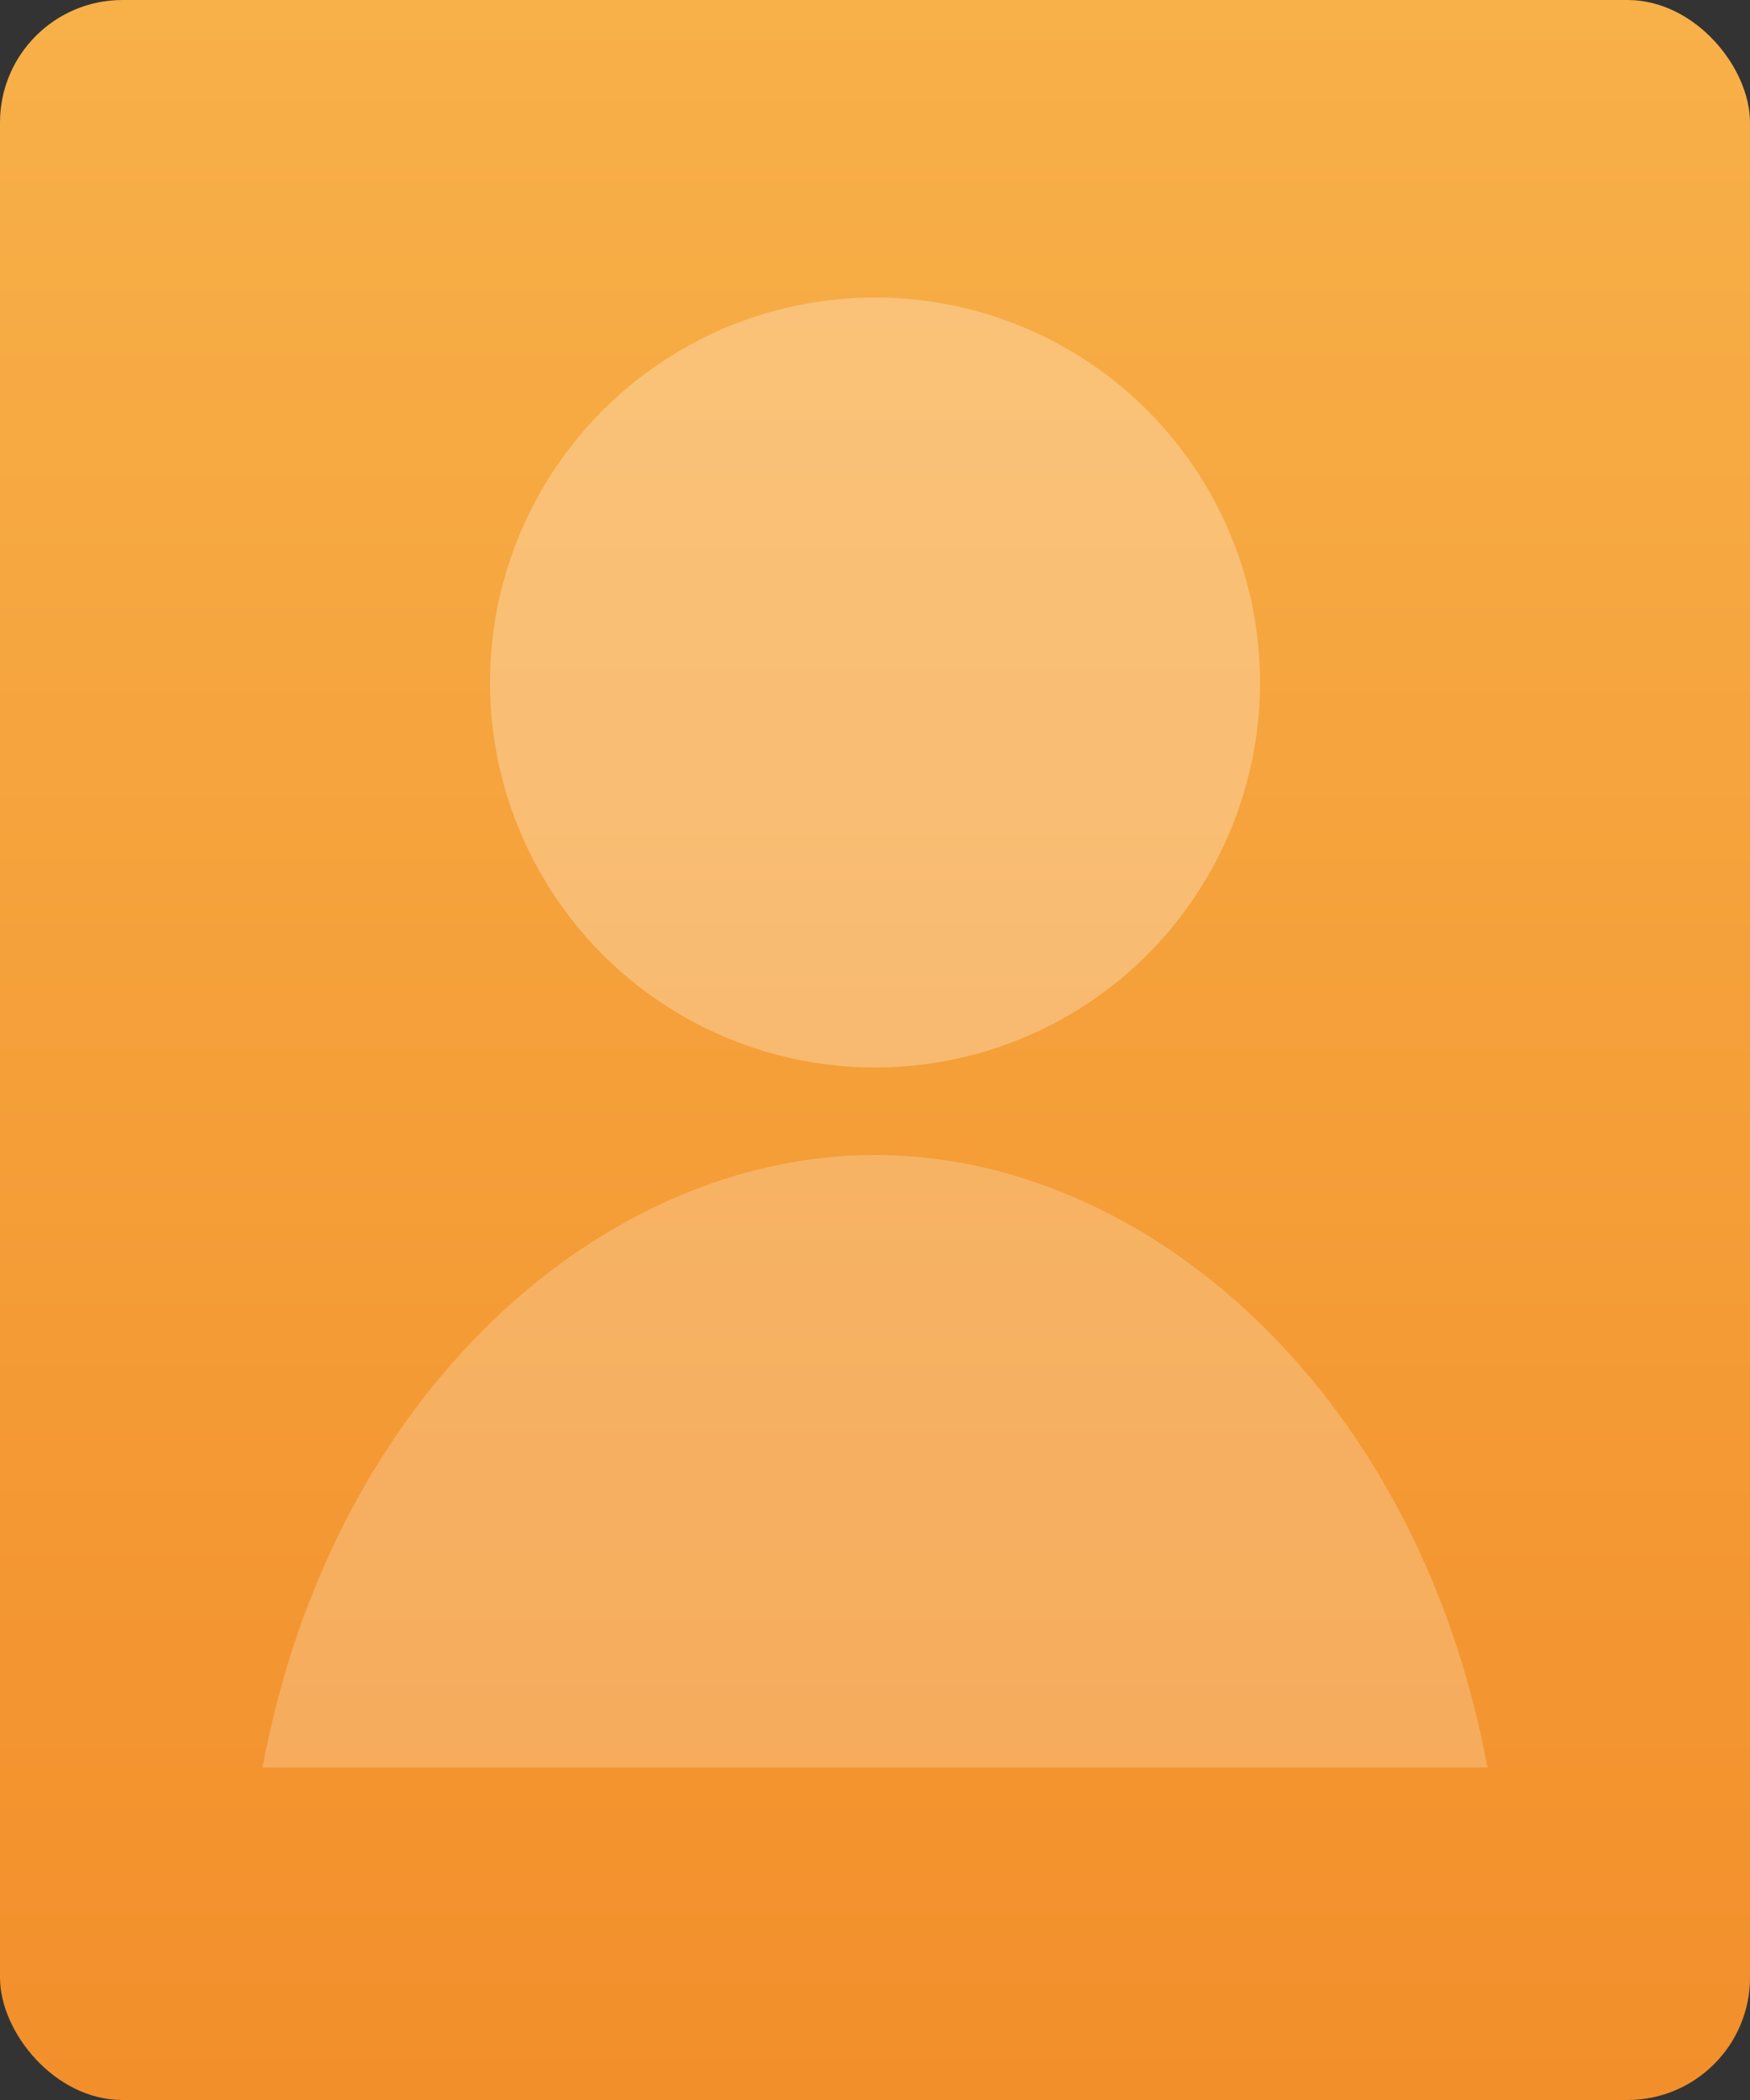
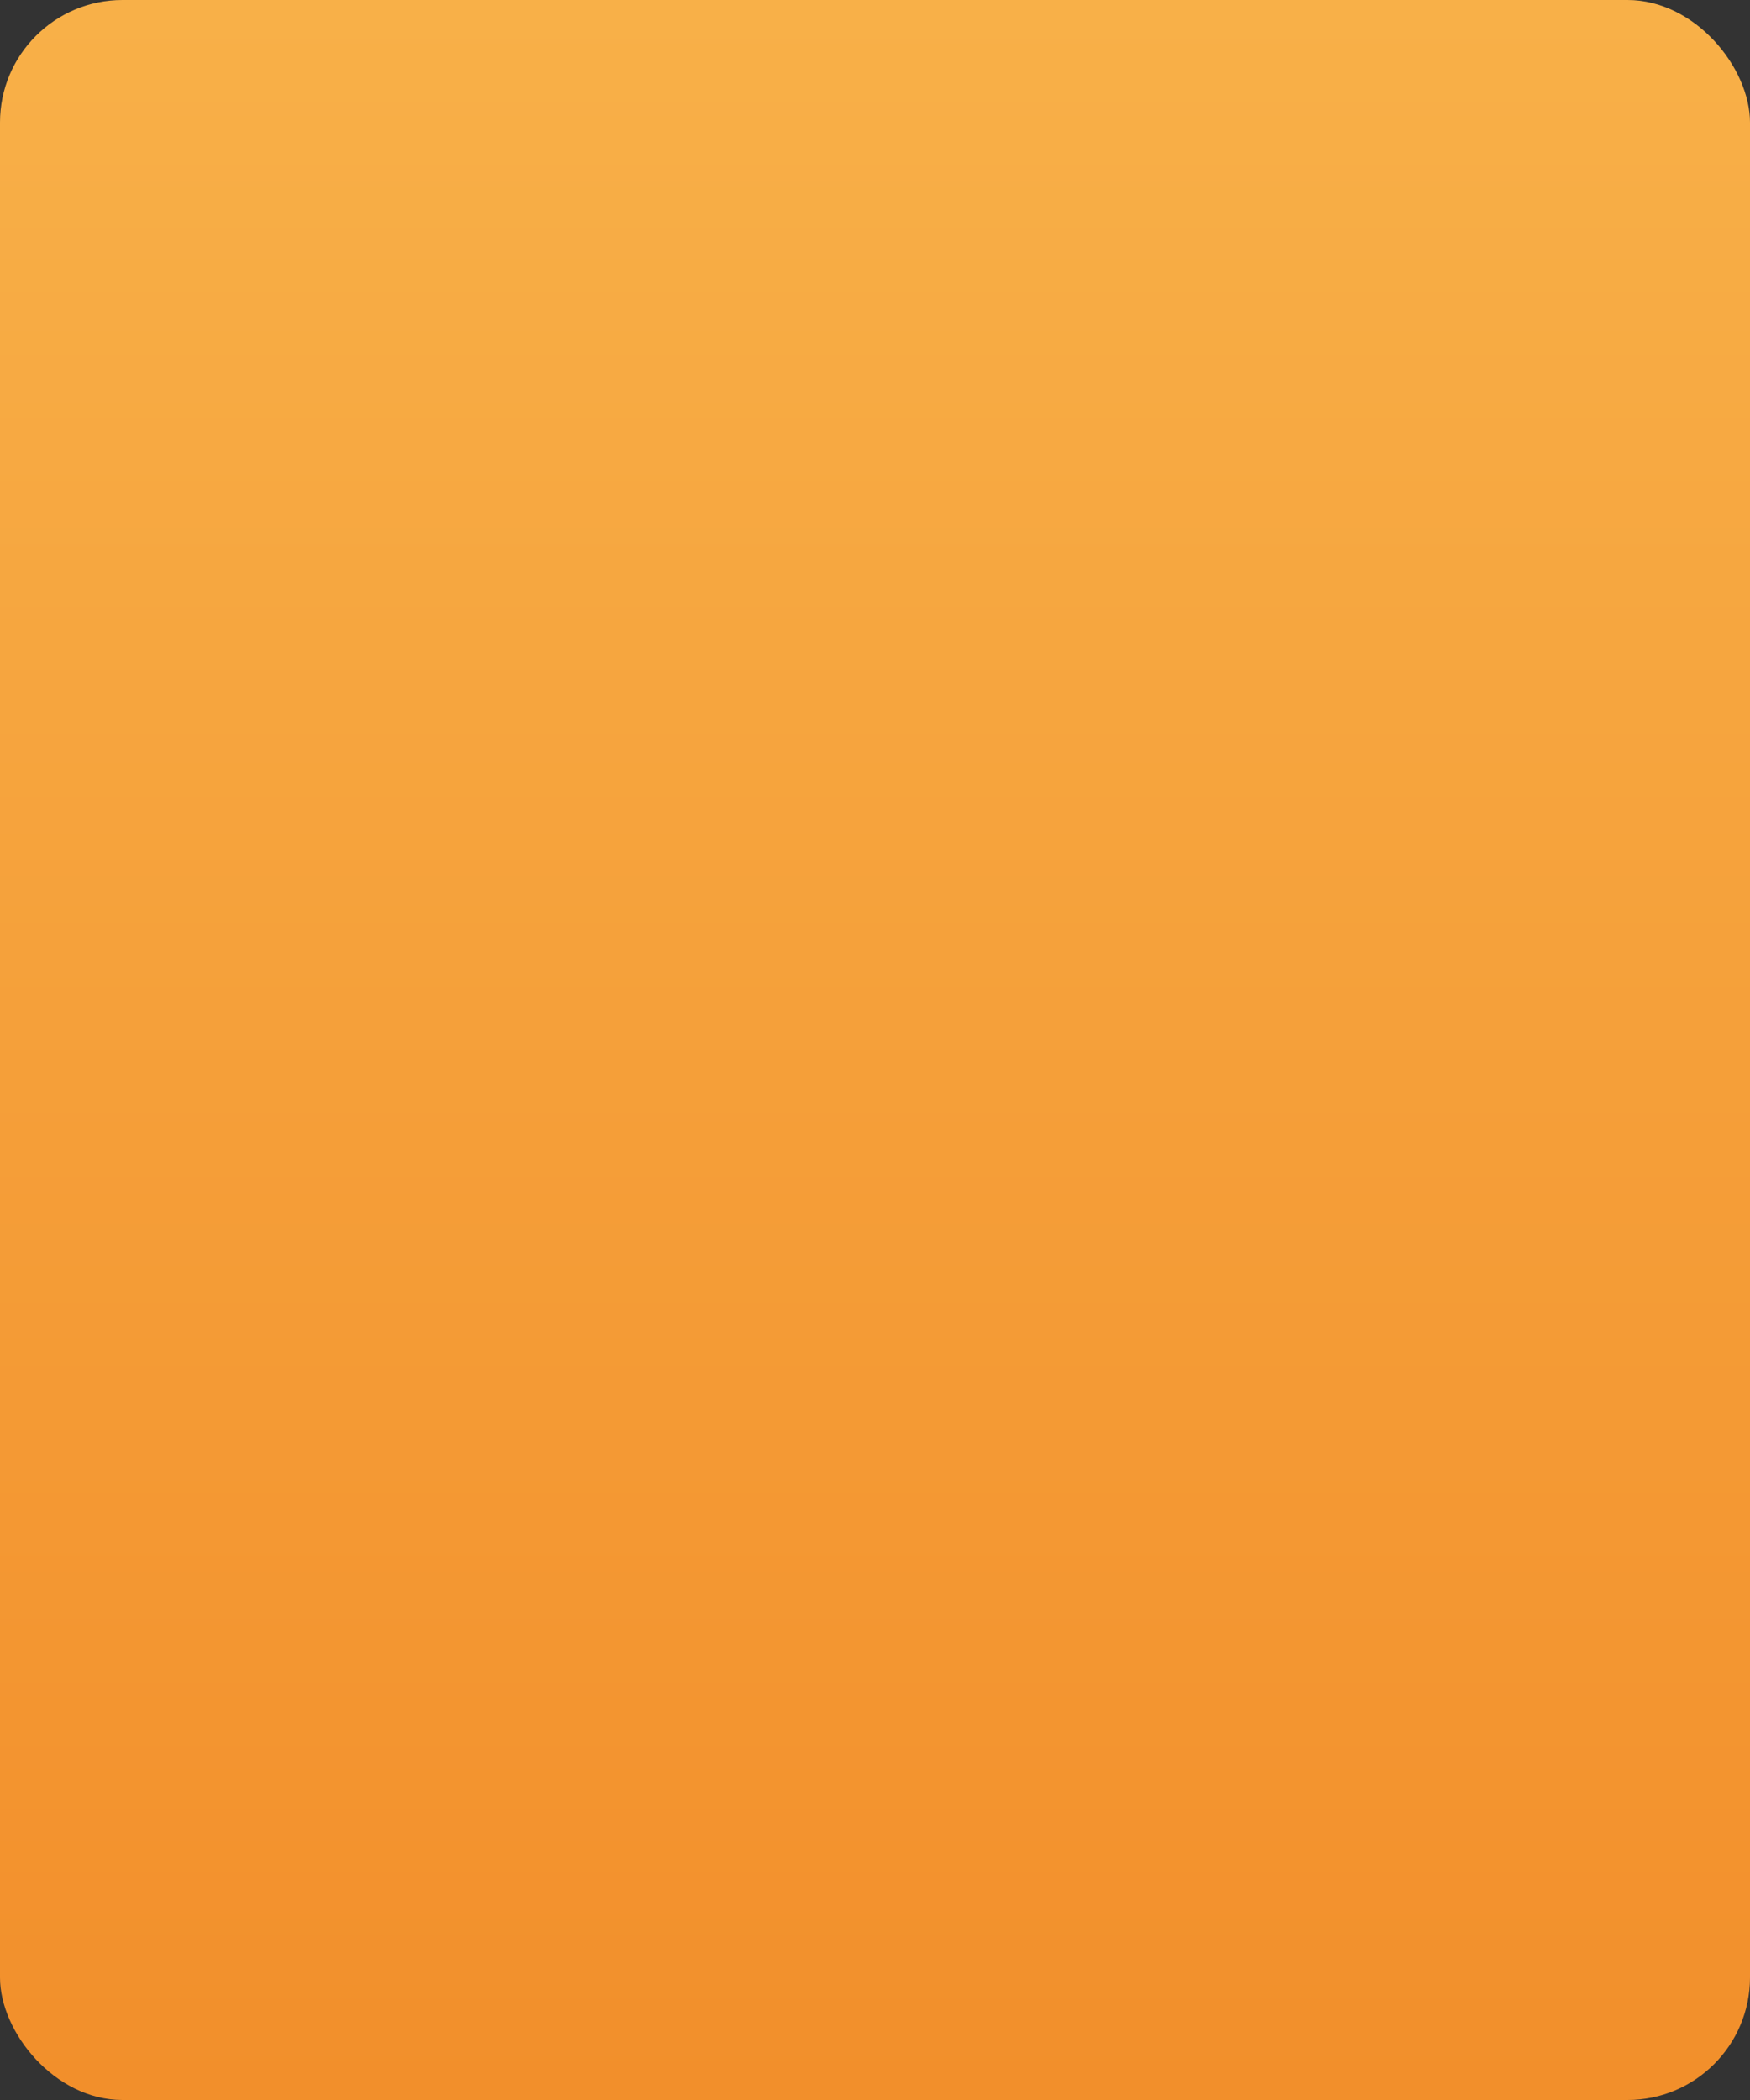
<svg xmlns="http://www.w3.org/2000/svg" width="400" height="480" viewBox="0 0 400 480" preserveAspectRatio="xMidYMid meet">
  <rect x="0" y="0" width="400" height="480" fill="#333333" stroke="none" />
  <defs>
    <linearGradient id="g" x1="0%" y1="0%" x2="0%" y2="100%">
      <stop offset="0%" stop-color="#f8b048" />
      <stop offset="100%" stop-color="#f28f2b" />
    </linearGradient>
  </defs>
  <rect width="400" height="480" fill="url(#g)" rx="28" />
-   <circle cx="200" cy="156" r="88" fill="rgba(255,255,255,0.28)" />
-   <path d="M60 404c16-86 78-140 140-140s124 54 140 140" fill="rgba(255,255,255,0.22)" />
</svg>